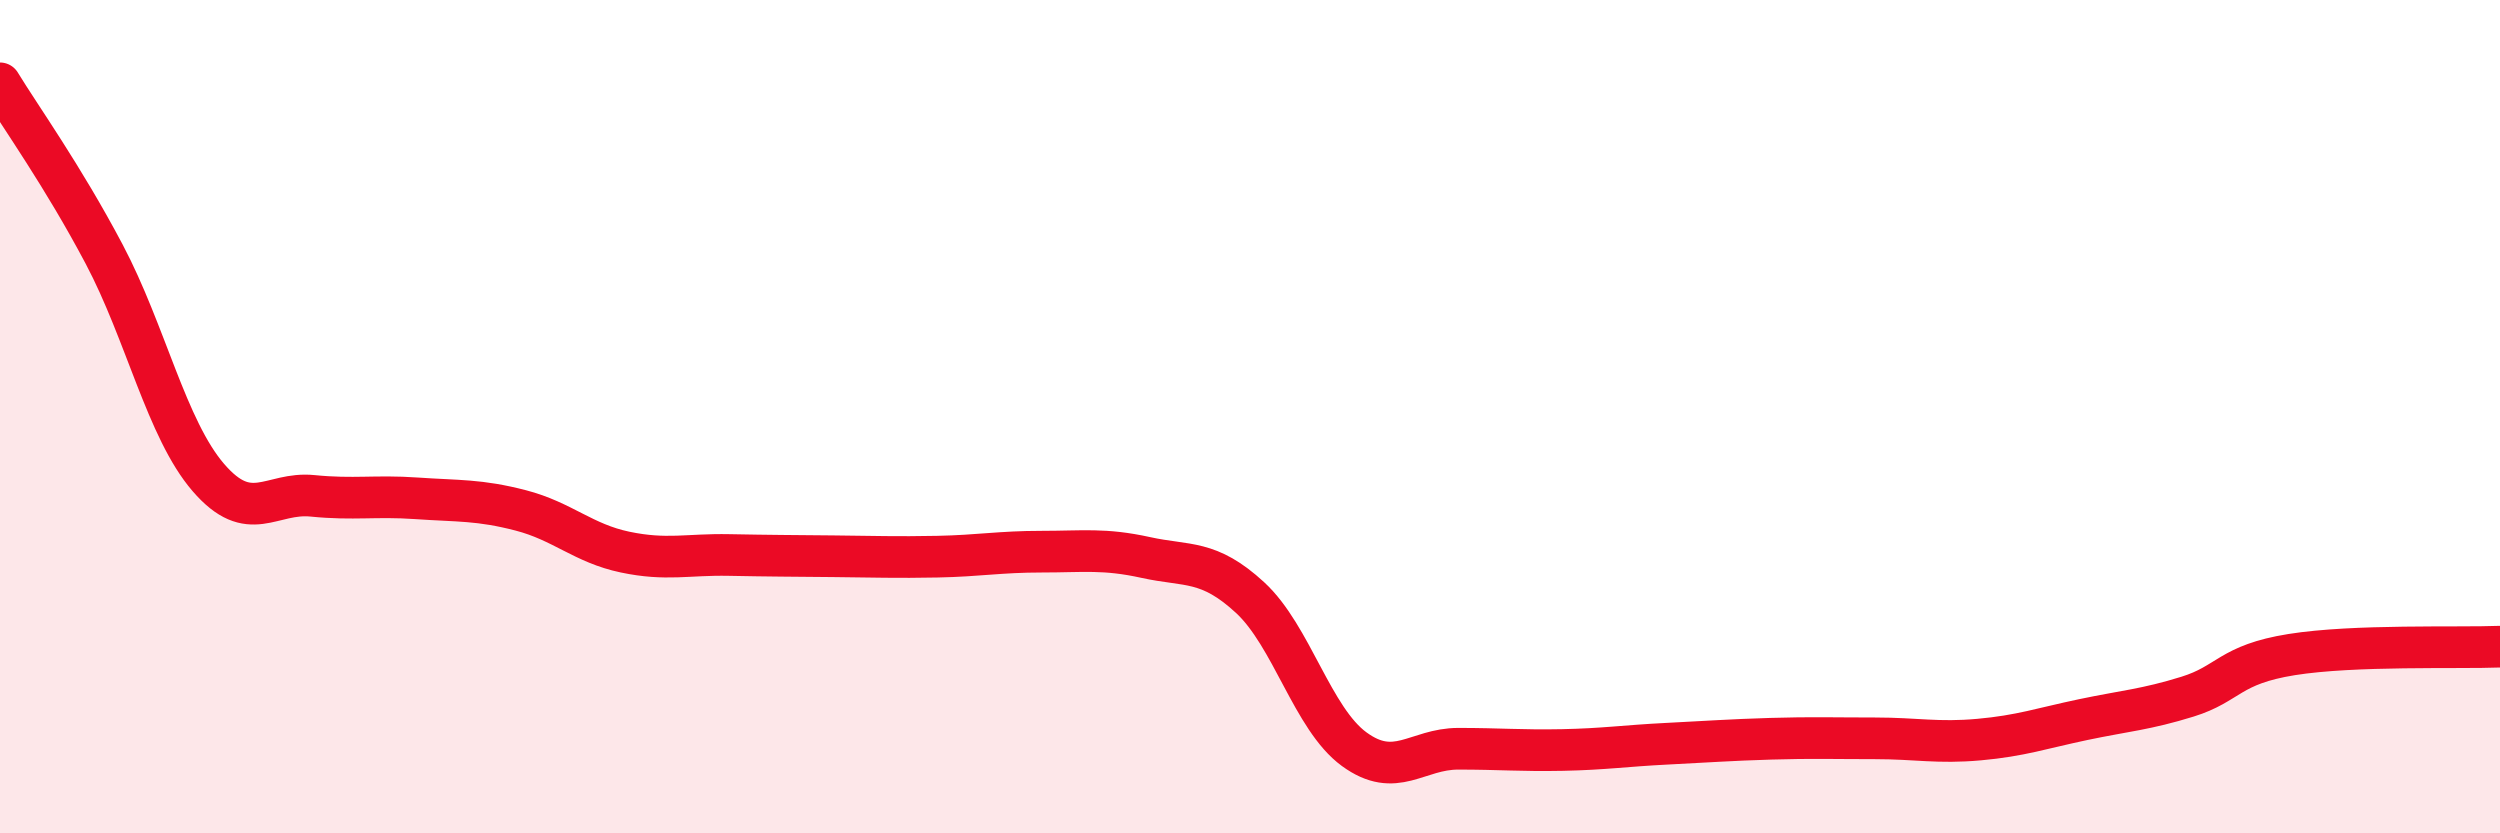
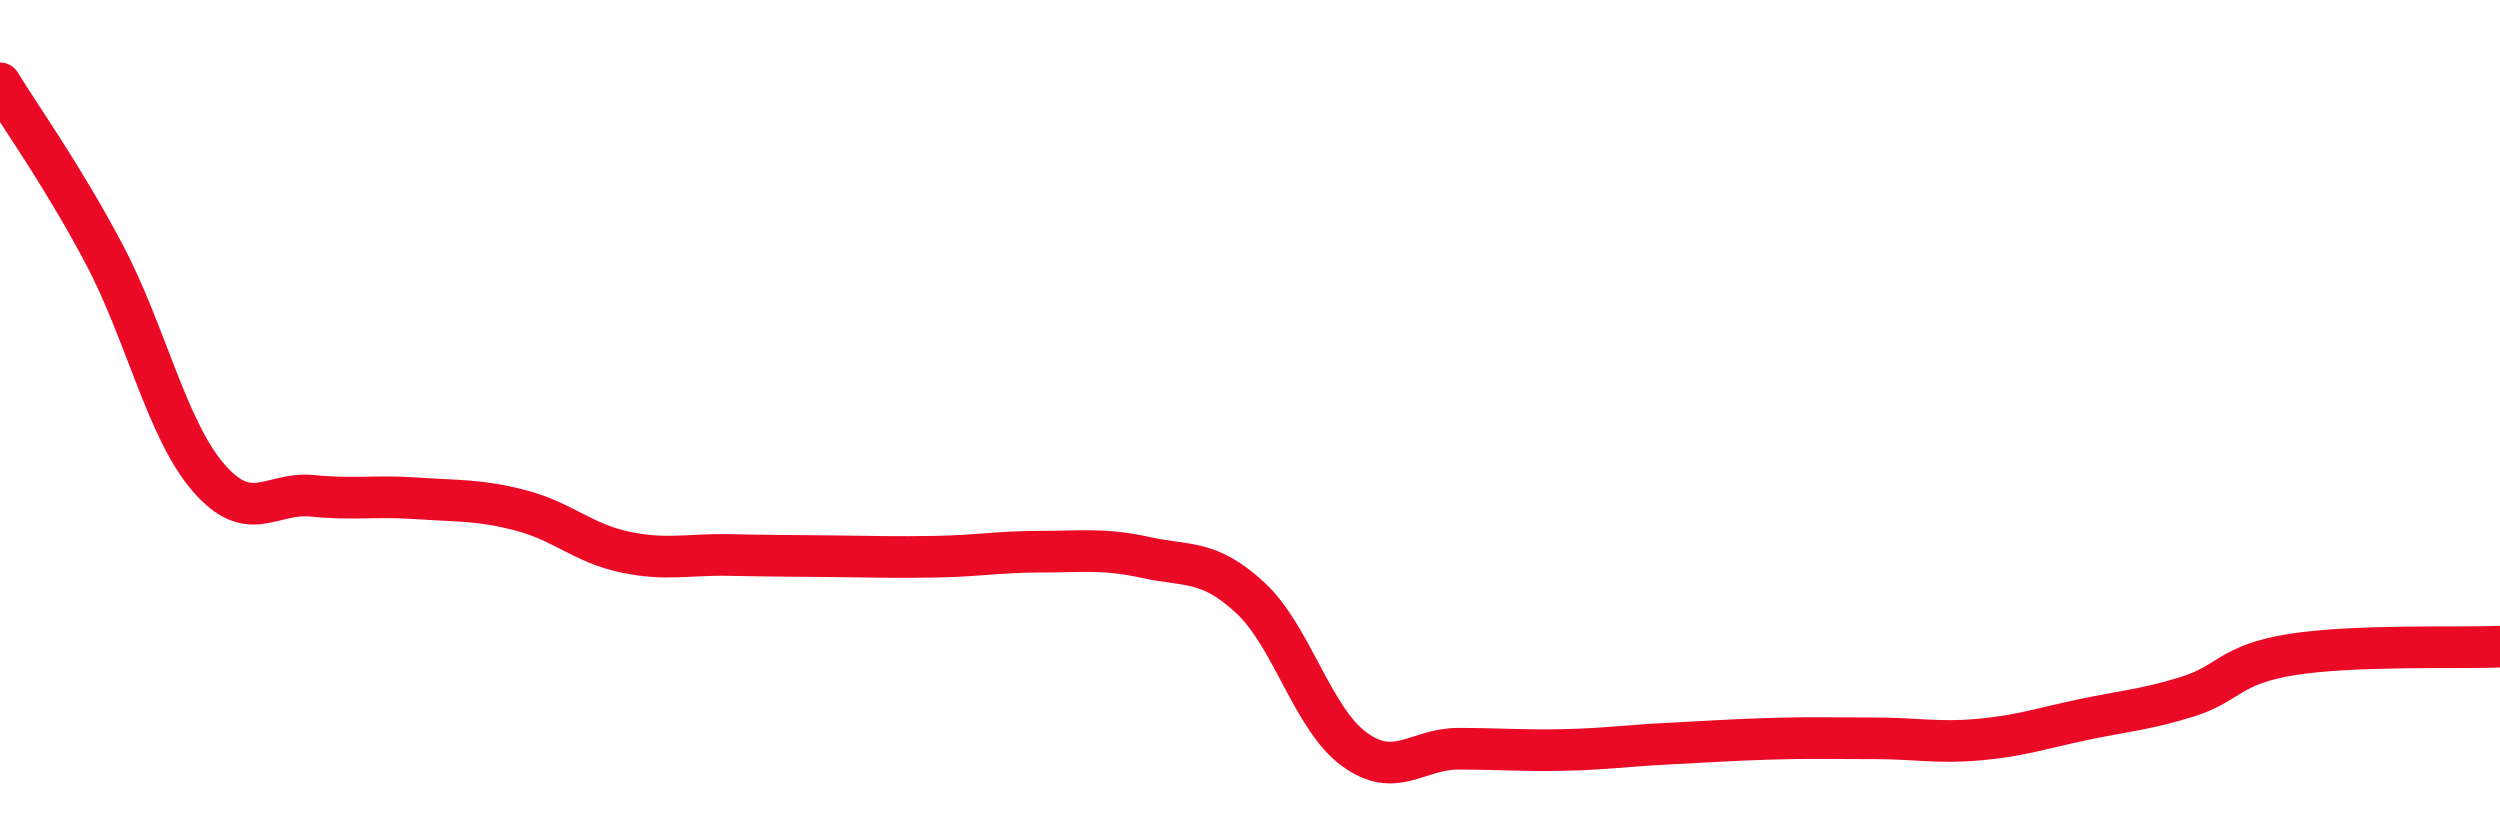
<svg xmlns="http://www.w3.org/2000/svg" width="60" height="20" viewBox="0 0 60 20">
-   <path d="M 0,2 C 0.5,2.82 1.5,4.21 2.5,6.1 C 3.5,7.99 4,10.3 5,11.46 C 6,12.62 6.5,11.8 7.5,11.9 C 8.5,12 9,11.89 10,11.96 C 11,12.03 11.5,11.99 12.5,12.25 C 13.5,12.51 14,13.04 15,13.25 C 16,13.46 16.5,13.3 17.5,13.32 C 18.5,13.34 19,13.34 20,13.35 C 21,13.36 21.5,13.38 22.5,13.36 C 23.5,13.34 24,13.24 25,13.24 C 26,13.24 26.5,13.16 27.5,13.38 C 28.5,13.6 29,13.42 30,14.34 C 31,15.26 31.5,17.25 32.5,17.98 C 33.5,18.71 34,17.97 35,17.97 C 36,17.97 36.5,18.02 37.5,18 C 38.5,17.98 39,17.9 40,17.85 C 41,17.8 41.5,17.76 42.5,17.73 C 43.5,17.7 44,17.72 45,17.72 C 46,17.72 46.5,17.84 47.5,17.75 C 48.5,17.66 49,17.48 50,17.27 C 51,17.06 51.5,17.03 52.5,16.72 C 53.5,16.41 53.5,15.95 55,15.71 C 56.5,15.47 59,15.56 60,15.52L60 20L0 20Z" fill="#EB0A25" opacity="0.1" stroke-linecap="round" stroke-linejoin="round" />
  <path d="M 0,2 C 0.5,2.82 1.5,4.21 2.5,6.1 C 3.5,7.99 4,10.3 5,11.46 C 6,12.62 6.5,11.8 7.5,11.9 C 8.5,12 9,11.89 10,11.96 C 11,12.03 11.5,11.99 12.5,12.25 C 13.5,12.51 14,13.04 15,13.25 C 16,13.46 16.5,13.3 17.5,13.32 C 18.5,13.34 19,13.34 20,13.35 C 21,13.36 21.5,13.38 22.5,13.36 C 23.5,13.34 24,13.24 25,13.24 C 26,13.24 26.5,13.16 27.5,13.38 C 28.5,13.6 29,13.42 30,14.34 C 31,15.26 31.5,17.25 32.5,17.98 C 33.5,18.71 34,17.97 35,17.97 C 36,17.97 36.5,18.02 37.5,18 C 38.5,17.98 39,17.9 40,17.85 C 41,17.8 41.5,17.76 42.5,17.73 C 43.5,17.7 44,17.72 45,17.72 C 46,17.72 46.5,17.84 47.5,17.75 C 48.5,17.66 49,17.48 50,17.27 C 51,17.06 51.5,17.03 52.5,16.72 C 53.5,16.41 53.5,15.95 55,15.71 C 56.5,15.47 59,15.56 60,15.52" stroke="#EB0A25" stroke-width="1" fill="none" stroke-linecap="round" stroke-linejoin="round" />
</svg>